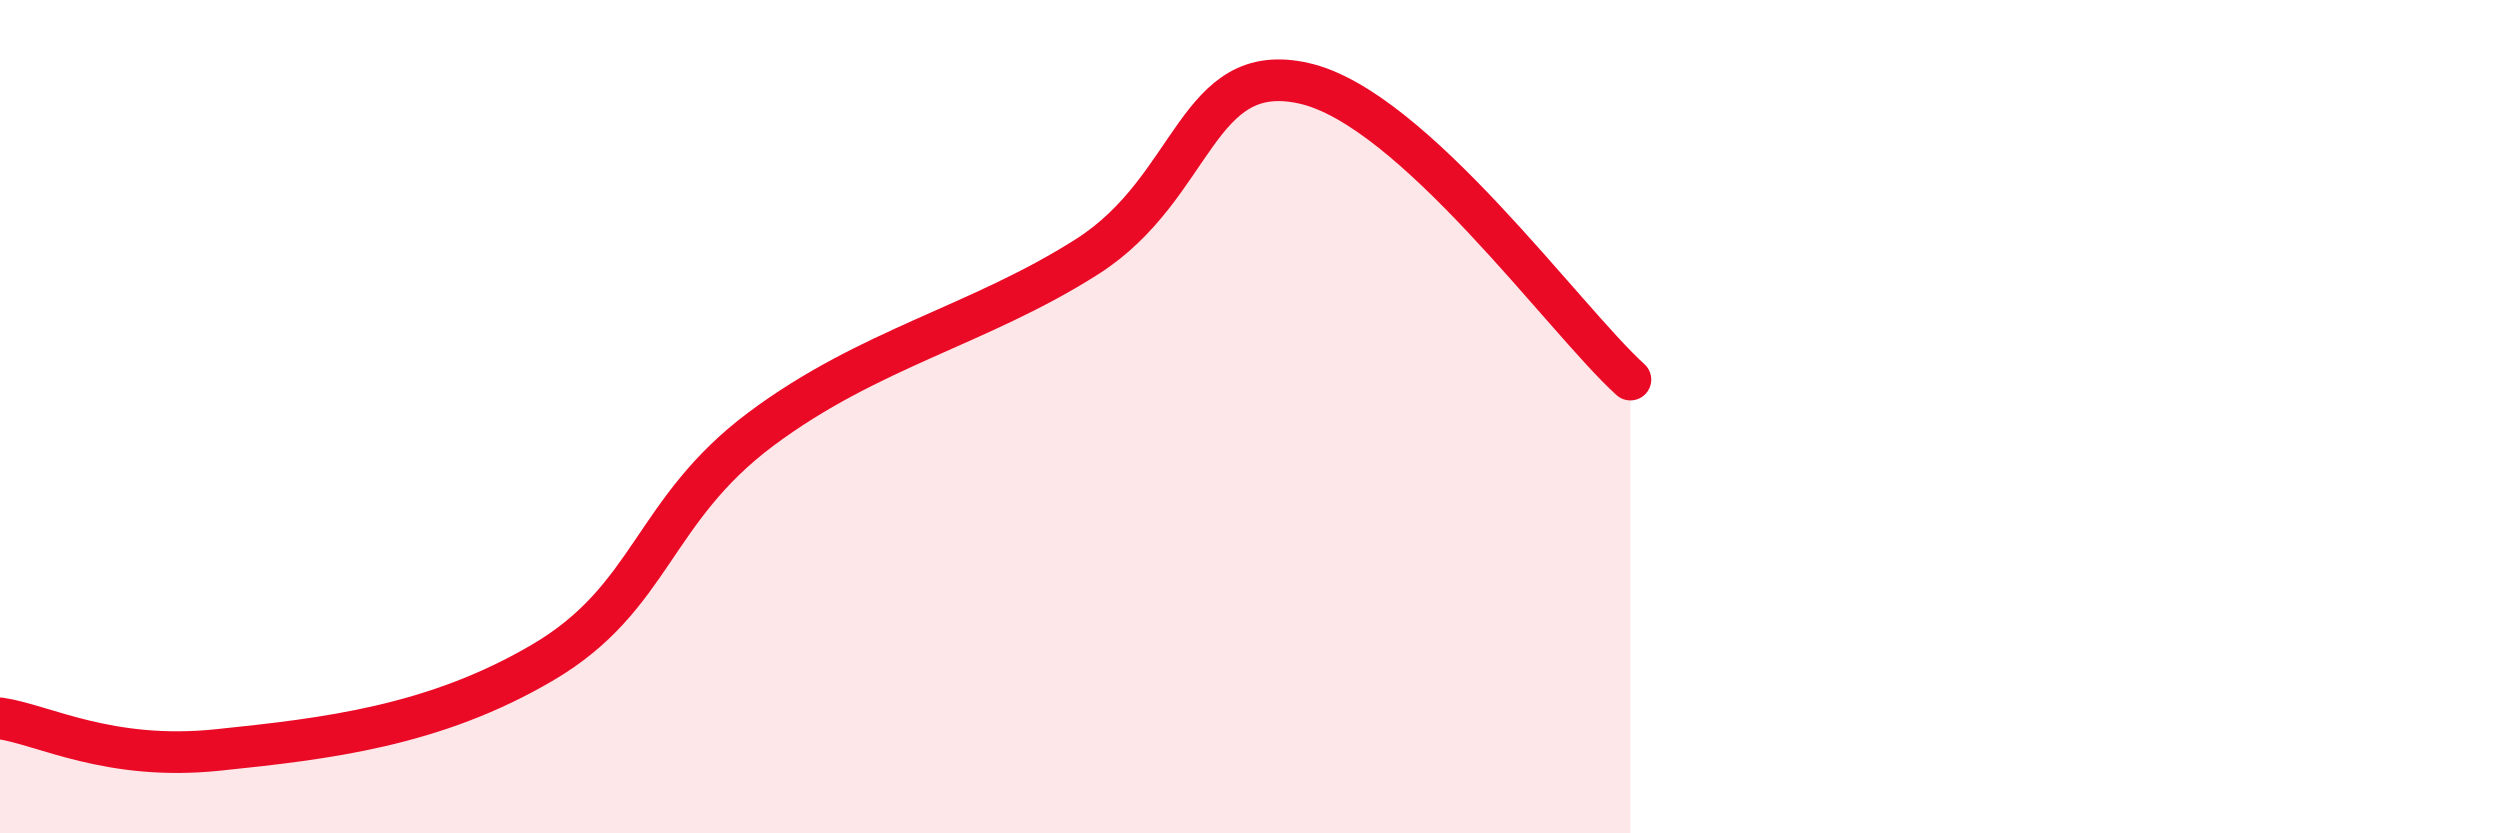
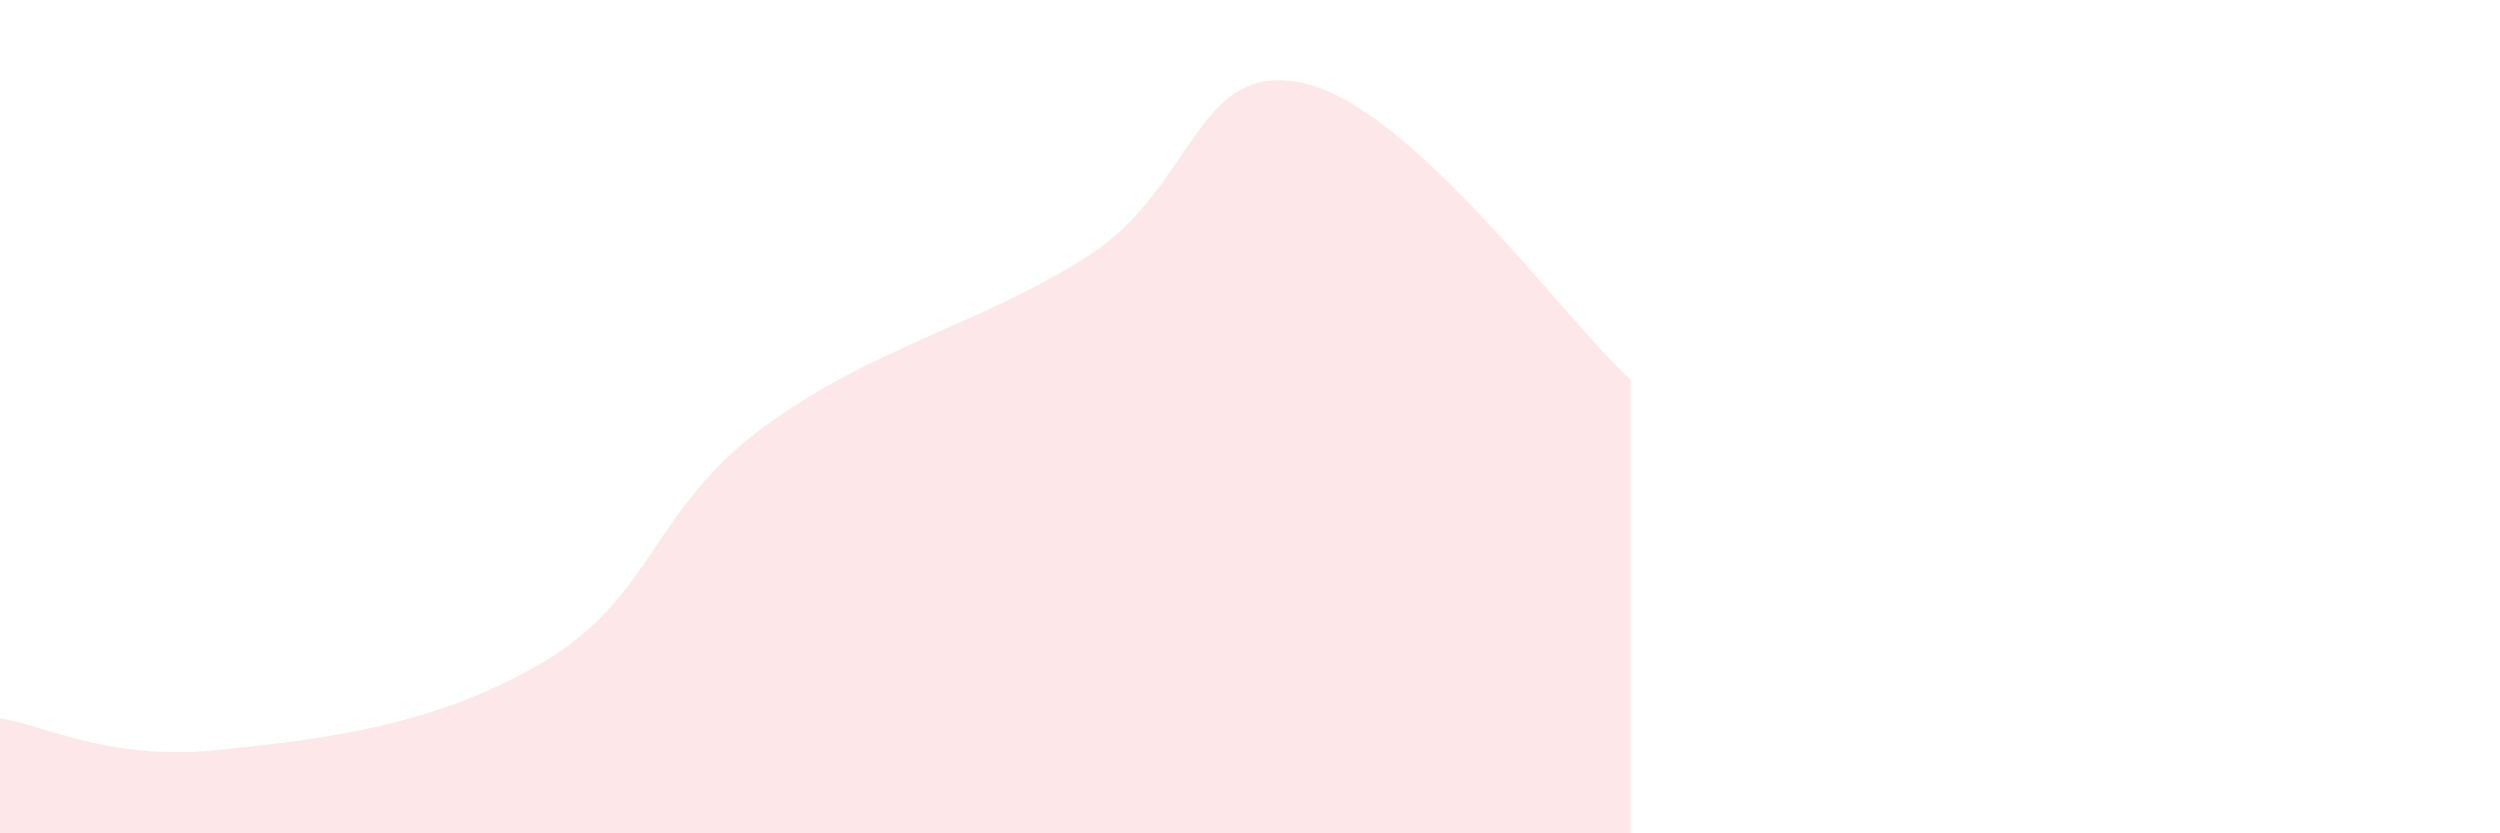
<svg xmlns="http://www.w3.org/2000/svg" width="60" height="20" viewBox="0 0 60 20">
  <path d="M 0,17.24 C 1.04,17.39 2.61,18.27 5.22,18 C 7.83,17.73 10.43,17.43 13.04,15.89 C 15.65,14.35 15.65,12.25 18.26,10.3 C 20.87,8.35 23.48,7.82 26.09,6.16 C 28.7,4.5 28.69,1.41 31.3,2 C 33.91,2.59 37.56,7.69 39.13,9.11L39.13 20L0 20Z" fill="#EB0A25" opacity="0.1" stroke-linecap="round" stroke-linejoin="round" />
-   <path d="M 0,17.24 C 1.04,17.39 2.61,18.27 5.22,18 C 7.83,17.73 10.43,17.43 13.04,15.89 C 15.65,14.35 15.65,12.25 18.26,10.3 C 20.87,8.35 23.48,7.82 26.09,6.16 C 28.7,4.5 28.69,1.41 31.3,2 C 33.91,2.59 37.56,7.69 39.13,9.11" stroke="#EB0A25" stroke-width="1" fill="none" stroke-linecap="round" stroke-linejoin="round" />
</svg>